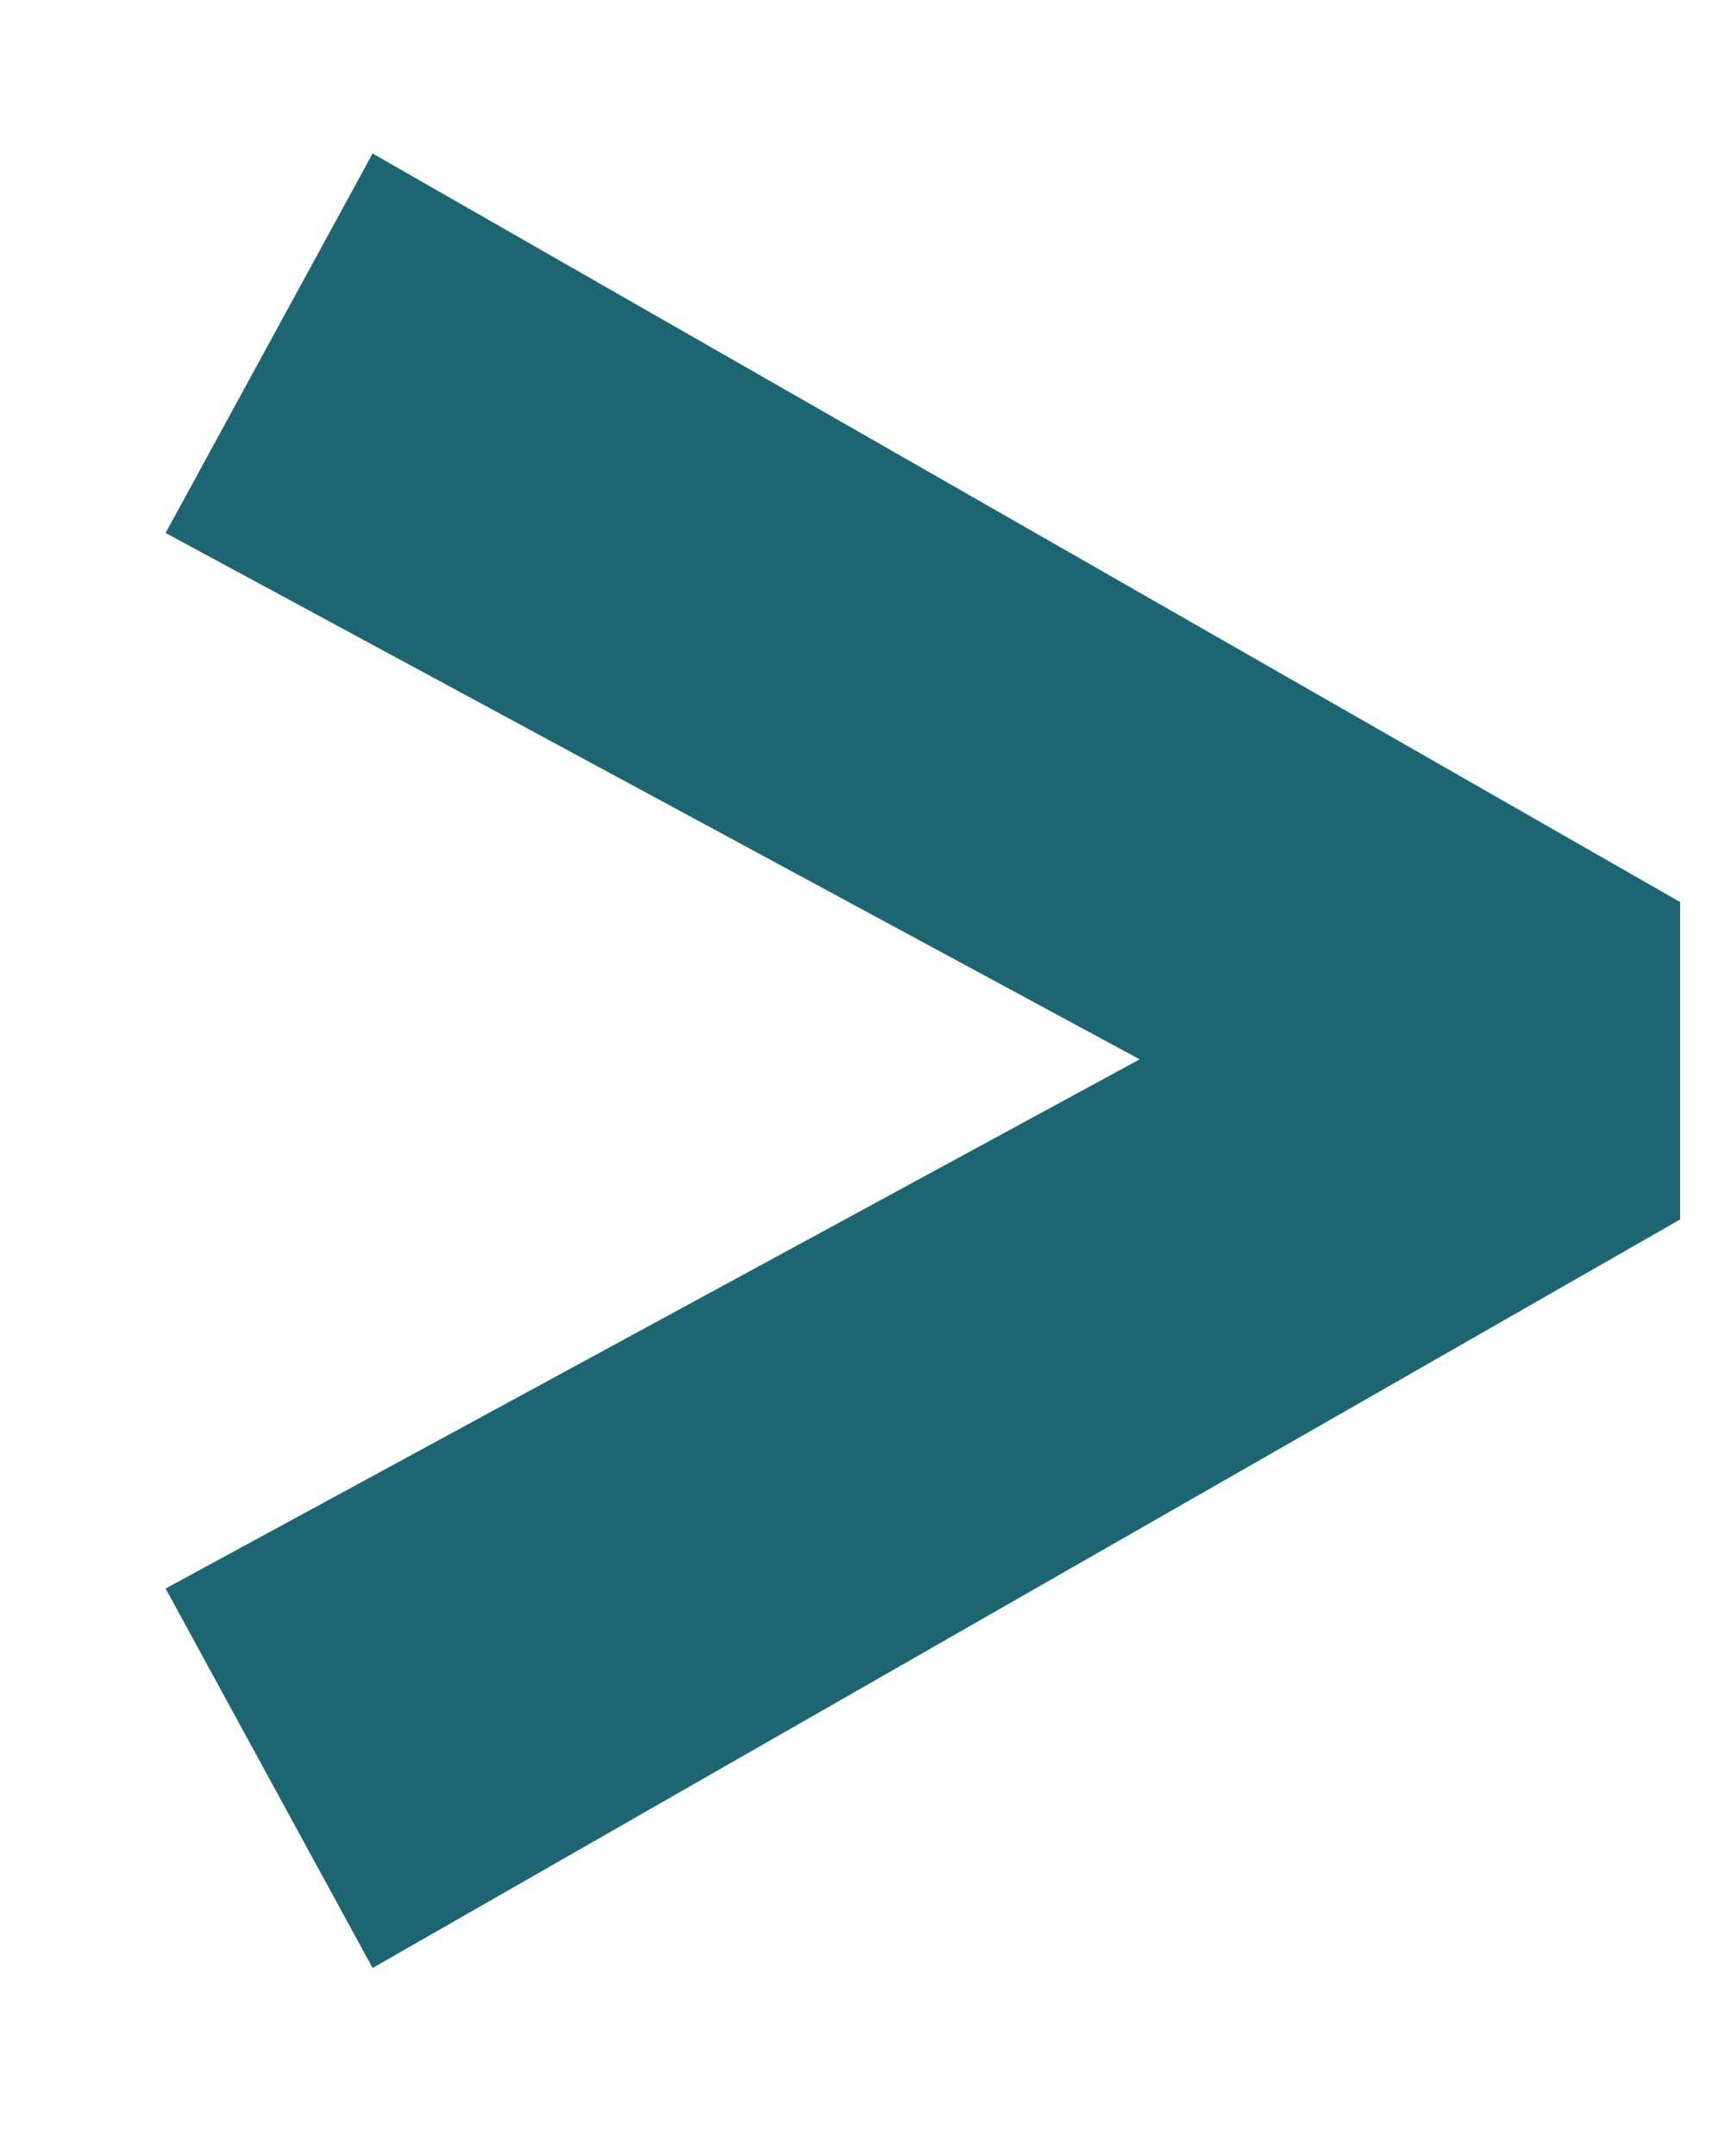
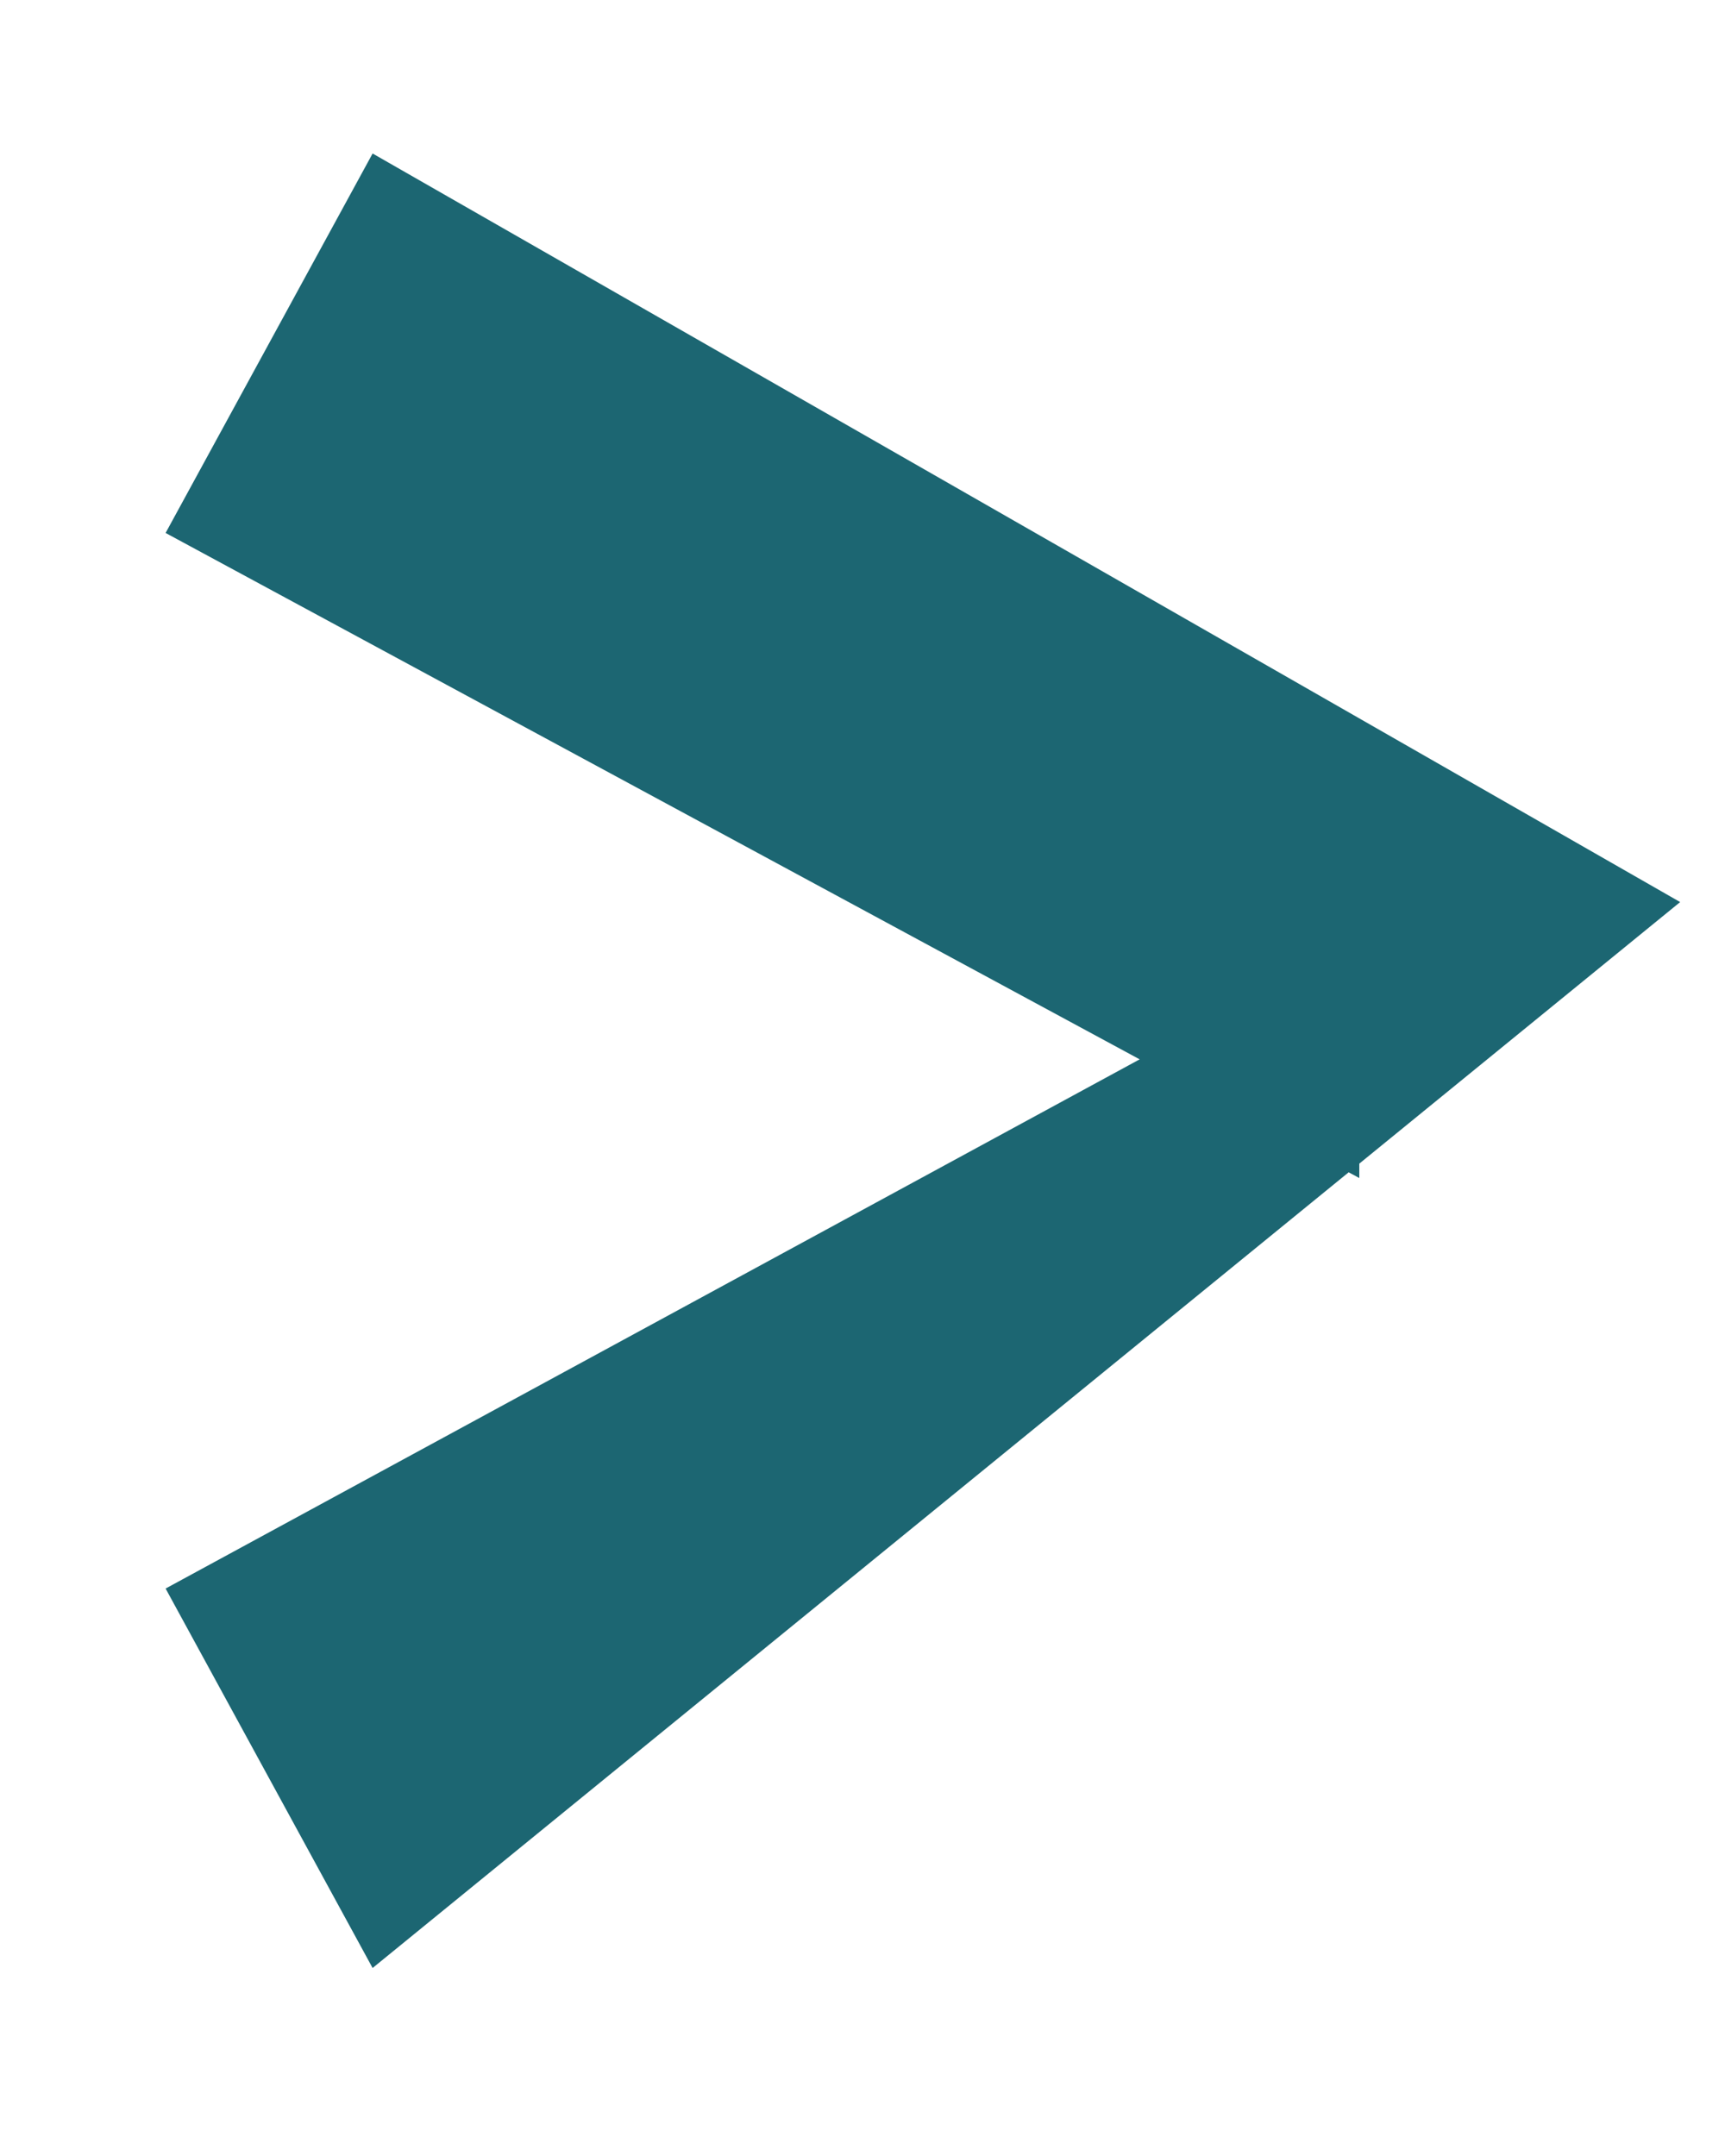
<svg xmlns="http://www.w3.org/2000/svg" width="8" height="10" viewBox="0 0 8 10" fill="none">
-   <path d="M1.728 9.128L0.768 7.368L6.304 4.36V5.464L0.768 2.472L1.728 0.712L7.792 4.184V5.656L1.728 9.128Z" fill="#1C6672" />
+   <path d="M1.728 9.128L0.768 7.368L6.304 4.36V5.464L0.768 2.472L1.728 0.712L7.792 4.184L1.728 9.128Z" fill="#1C6672" />
</svg>